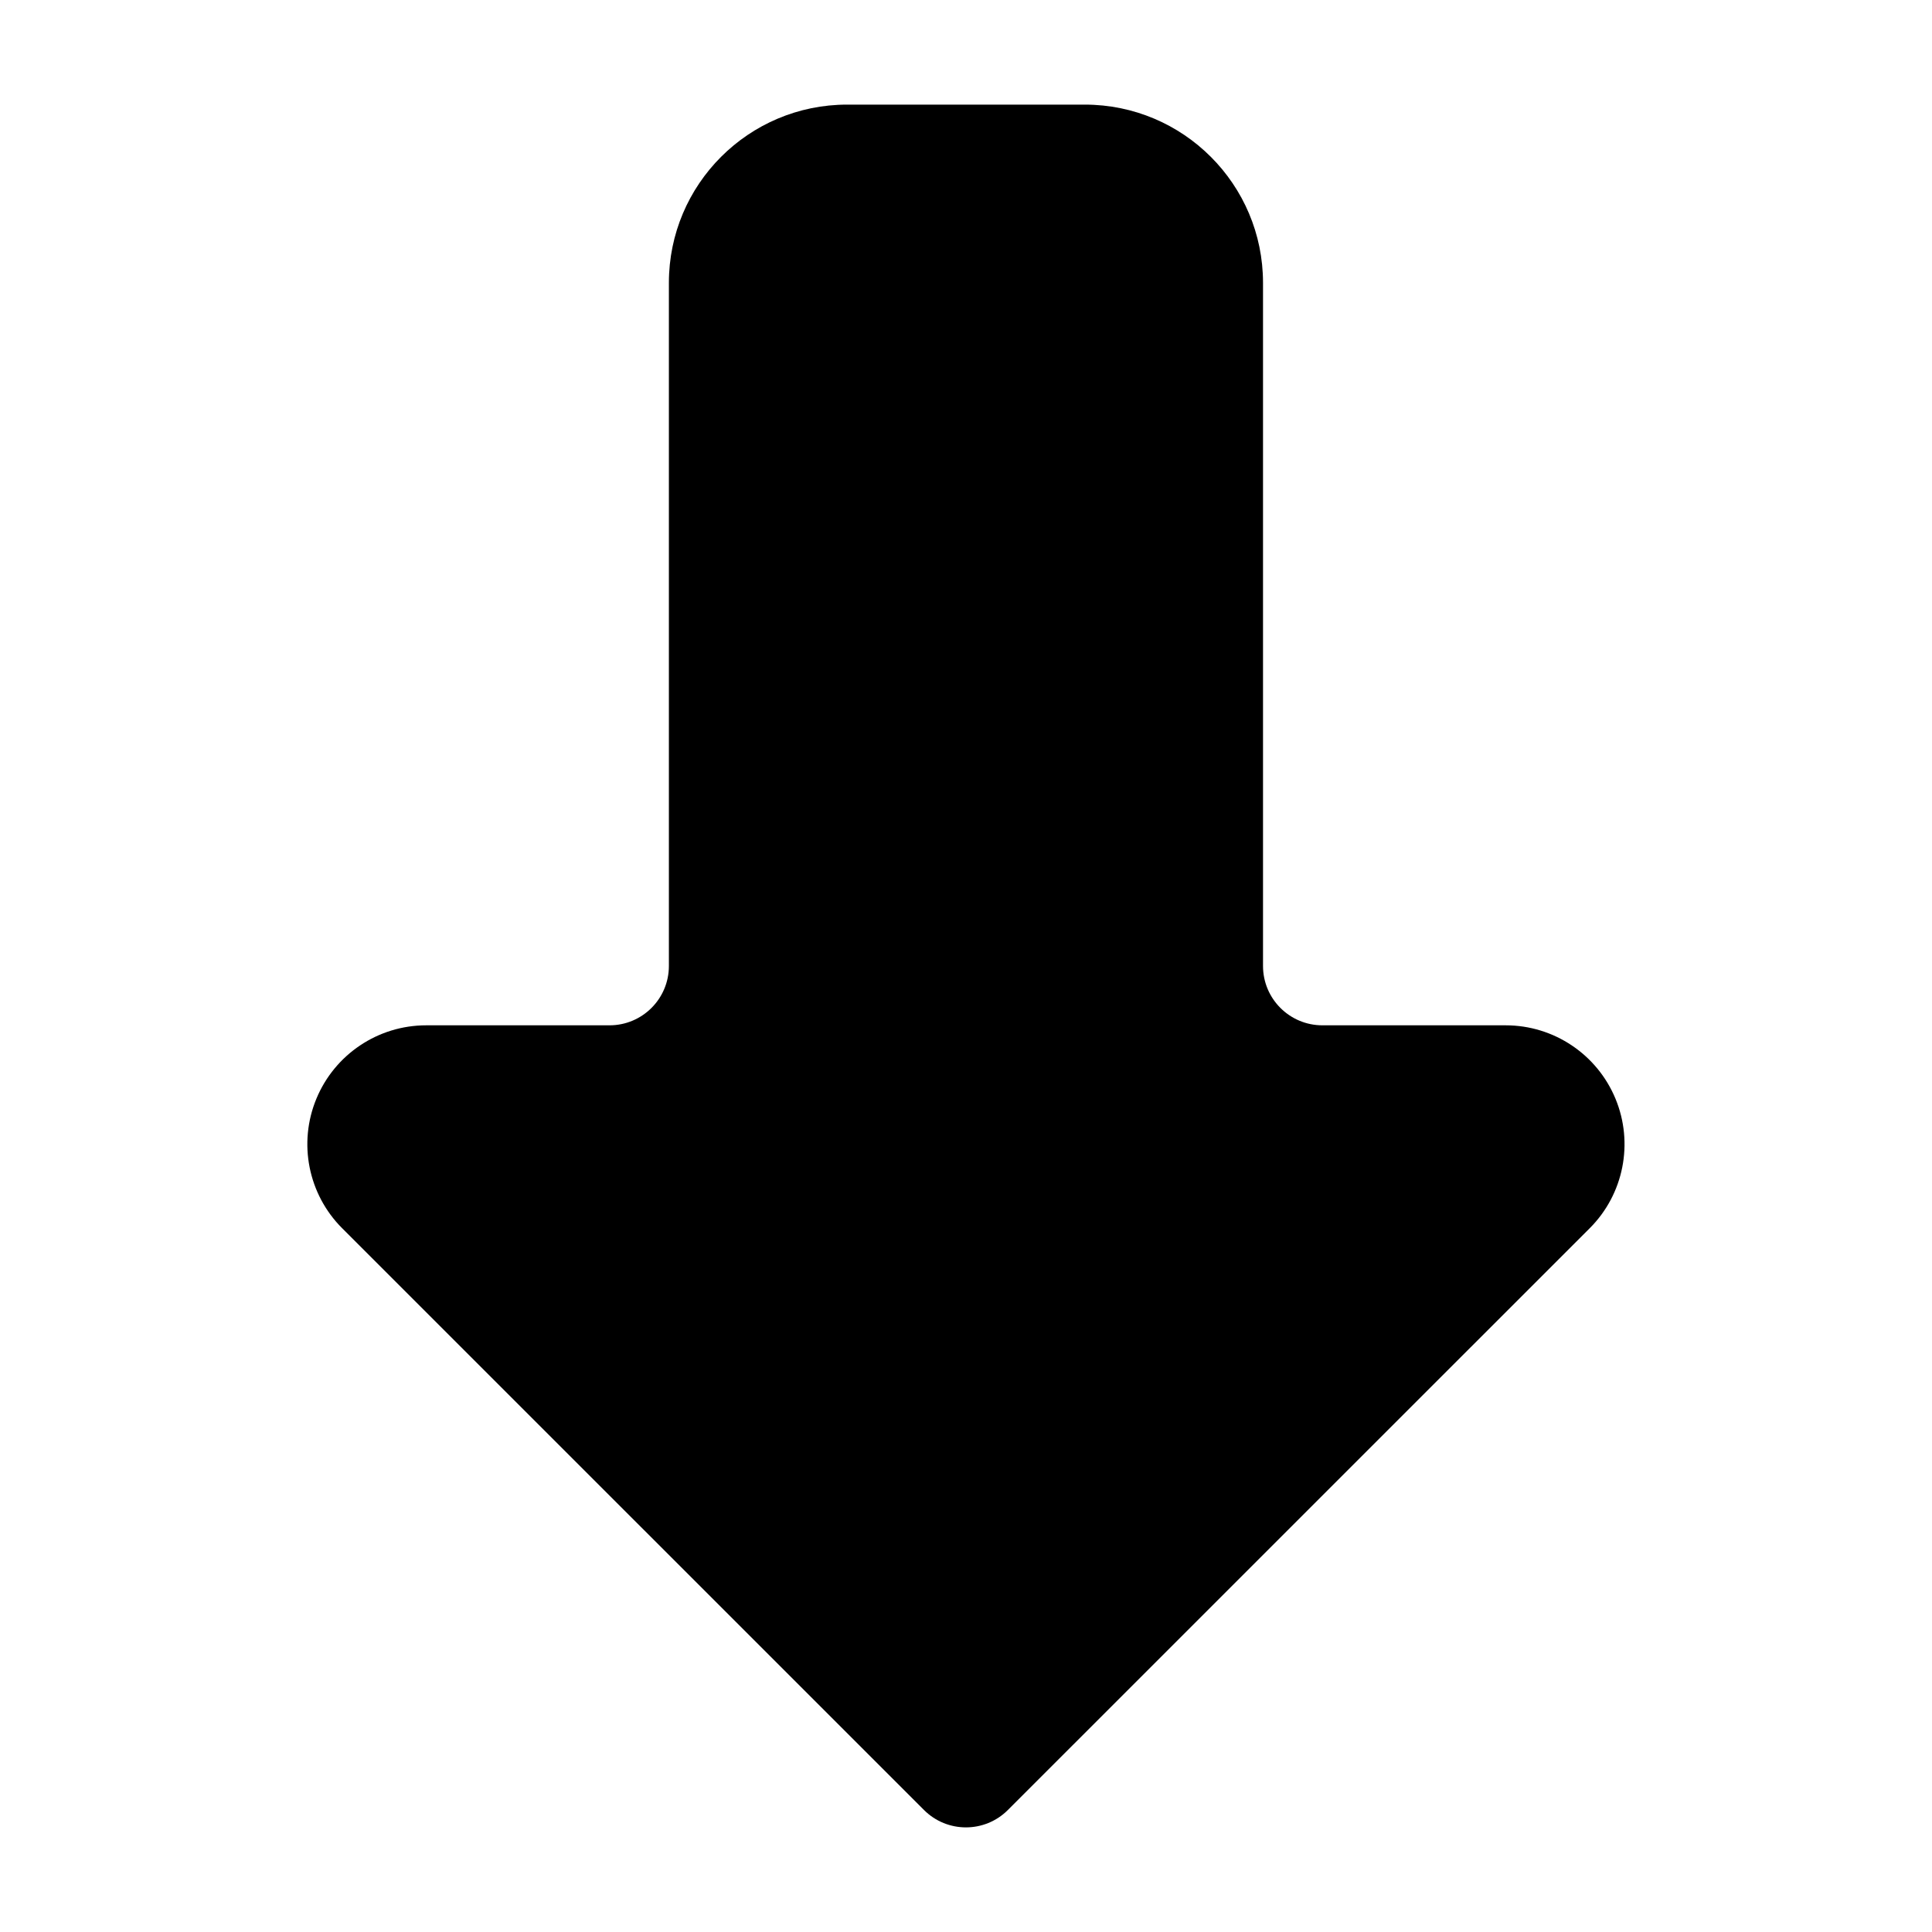
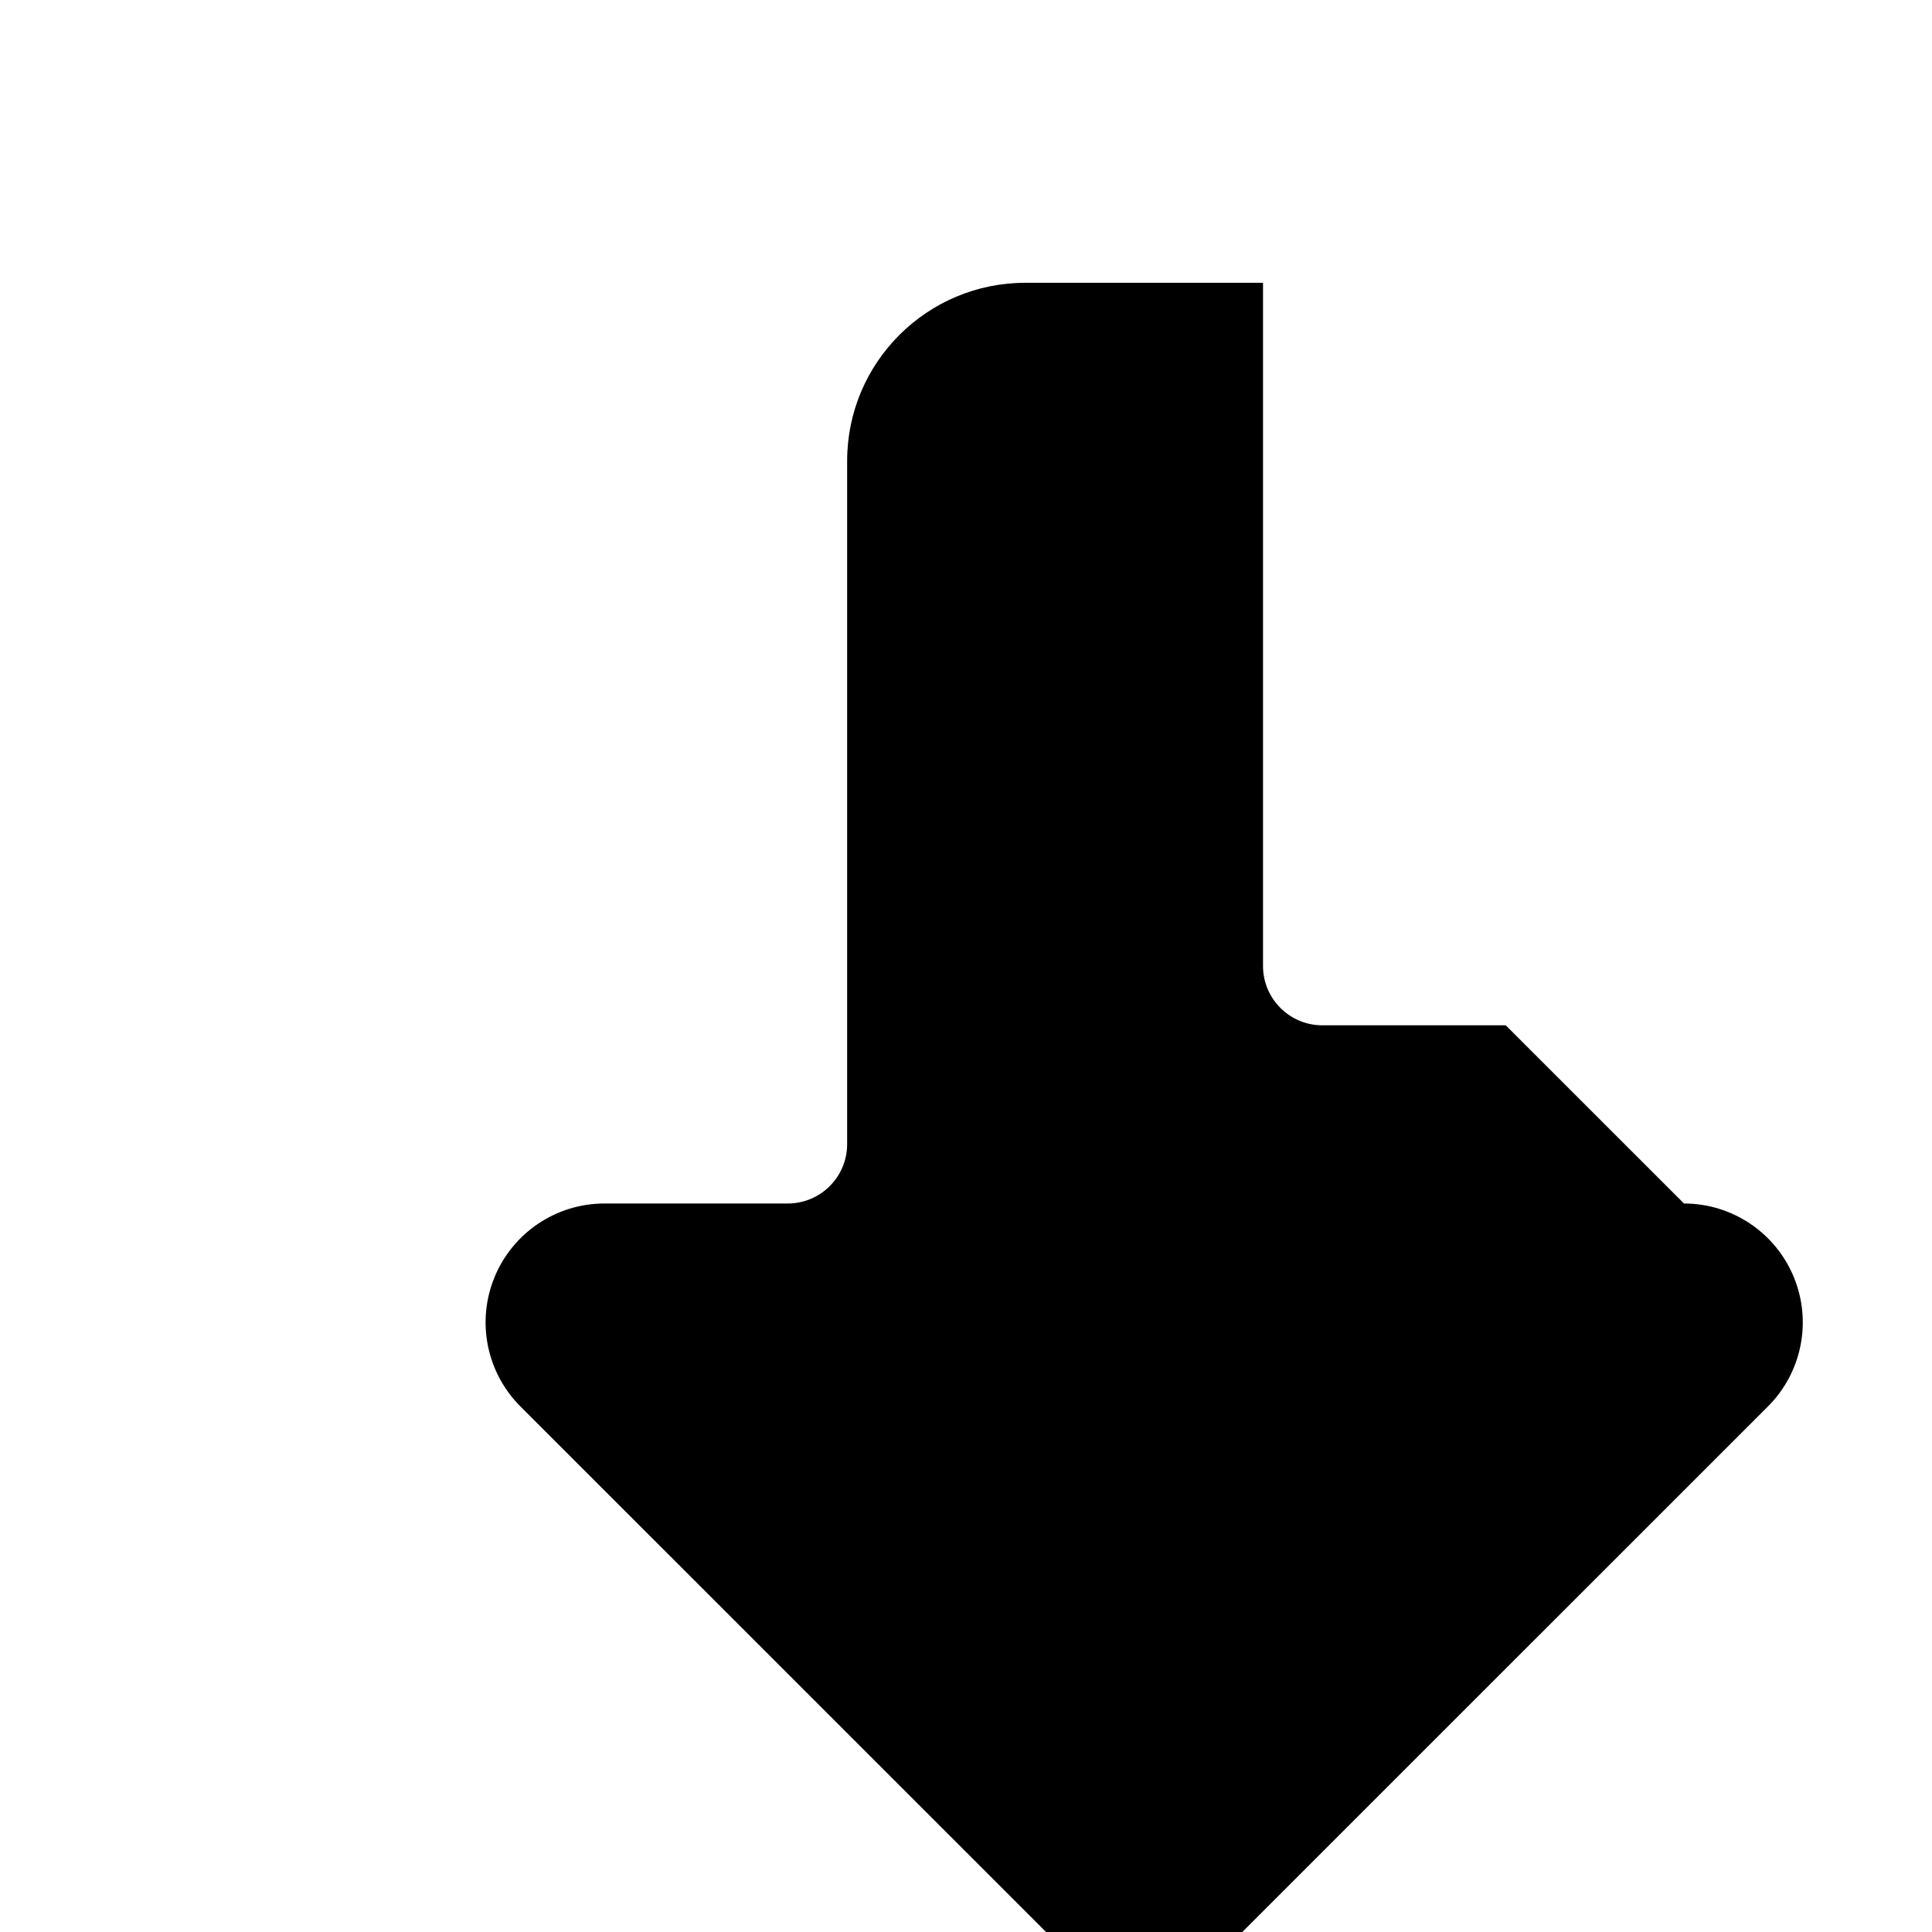
<svg xmlns="http://www.w3.org/2000/svg" fill="#000000" width="800px" height="800px" version="1.1" viewBox="144 144 512 512">
-   <path d="m543.04 415.72h-48.586c-8.699 0-15.742-7.051-15.742-15.727v-181.05c0-26.07-21.152-47.219-47.238-47.219h-62.973c-26.086 0-47.238 21.148-47.238 47.219v181.05c0 8.68-7.043 15.727-15.742 15.727h-48.586c-12.734 0-24.211 7.688-29.086 19.449s-2.18 25.328 6.824 34.324c50.426 50.406 154.18 154.16 154.18 154.16 6.144 6.164 16.117 6.164 22.262 0 0 0 103.76-103.76 154.18-154.16 9.004-8.996 11.699-22.566 6.824-34.324-4.875-11.762-16.352-19.449-29.086-19.449z" fill-rule="evenodd" />
+   <path d="m543.04 415.72h-48.586c-8.699 0-15.742-7.051-15.742-15.727v-181.05h-62.973c-26.086 0-47.238 21.148-47.238 47.219v181.05c0 8.68-7.043 15.727-15.742 15.727h-48.586c-12.734 0-24.211 7.688-29.086 19.449s-2.18 25.328 6.824 34.324c50.426 50.406 154.18 154.16 154.18 154.16 6.144 6.164 16.117 6.164 22.262 0 0 0 103.76-103.76 154.18-154.16 9.004-8.996 11.699-22.566 6.824-34.324-4.875-11.762-16.352-19.449-29.086-19.449z" fill-rule="evenodd" />
</svg>